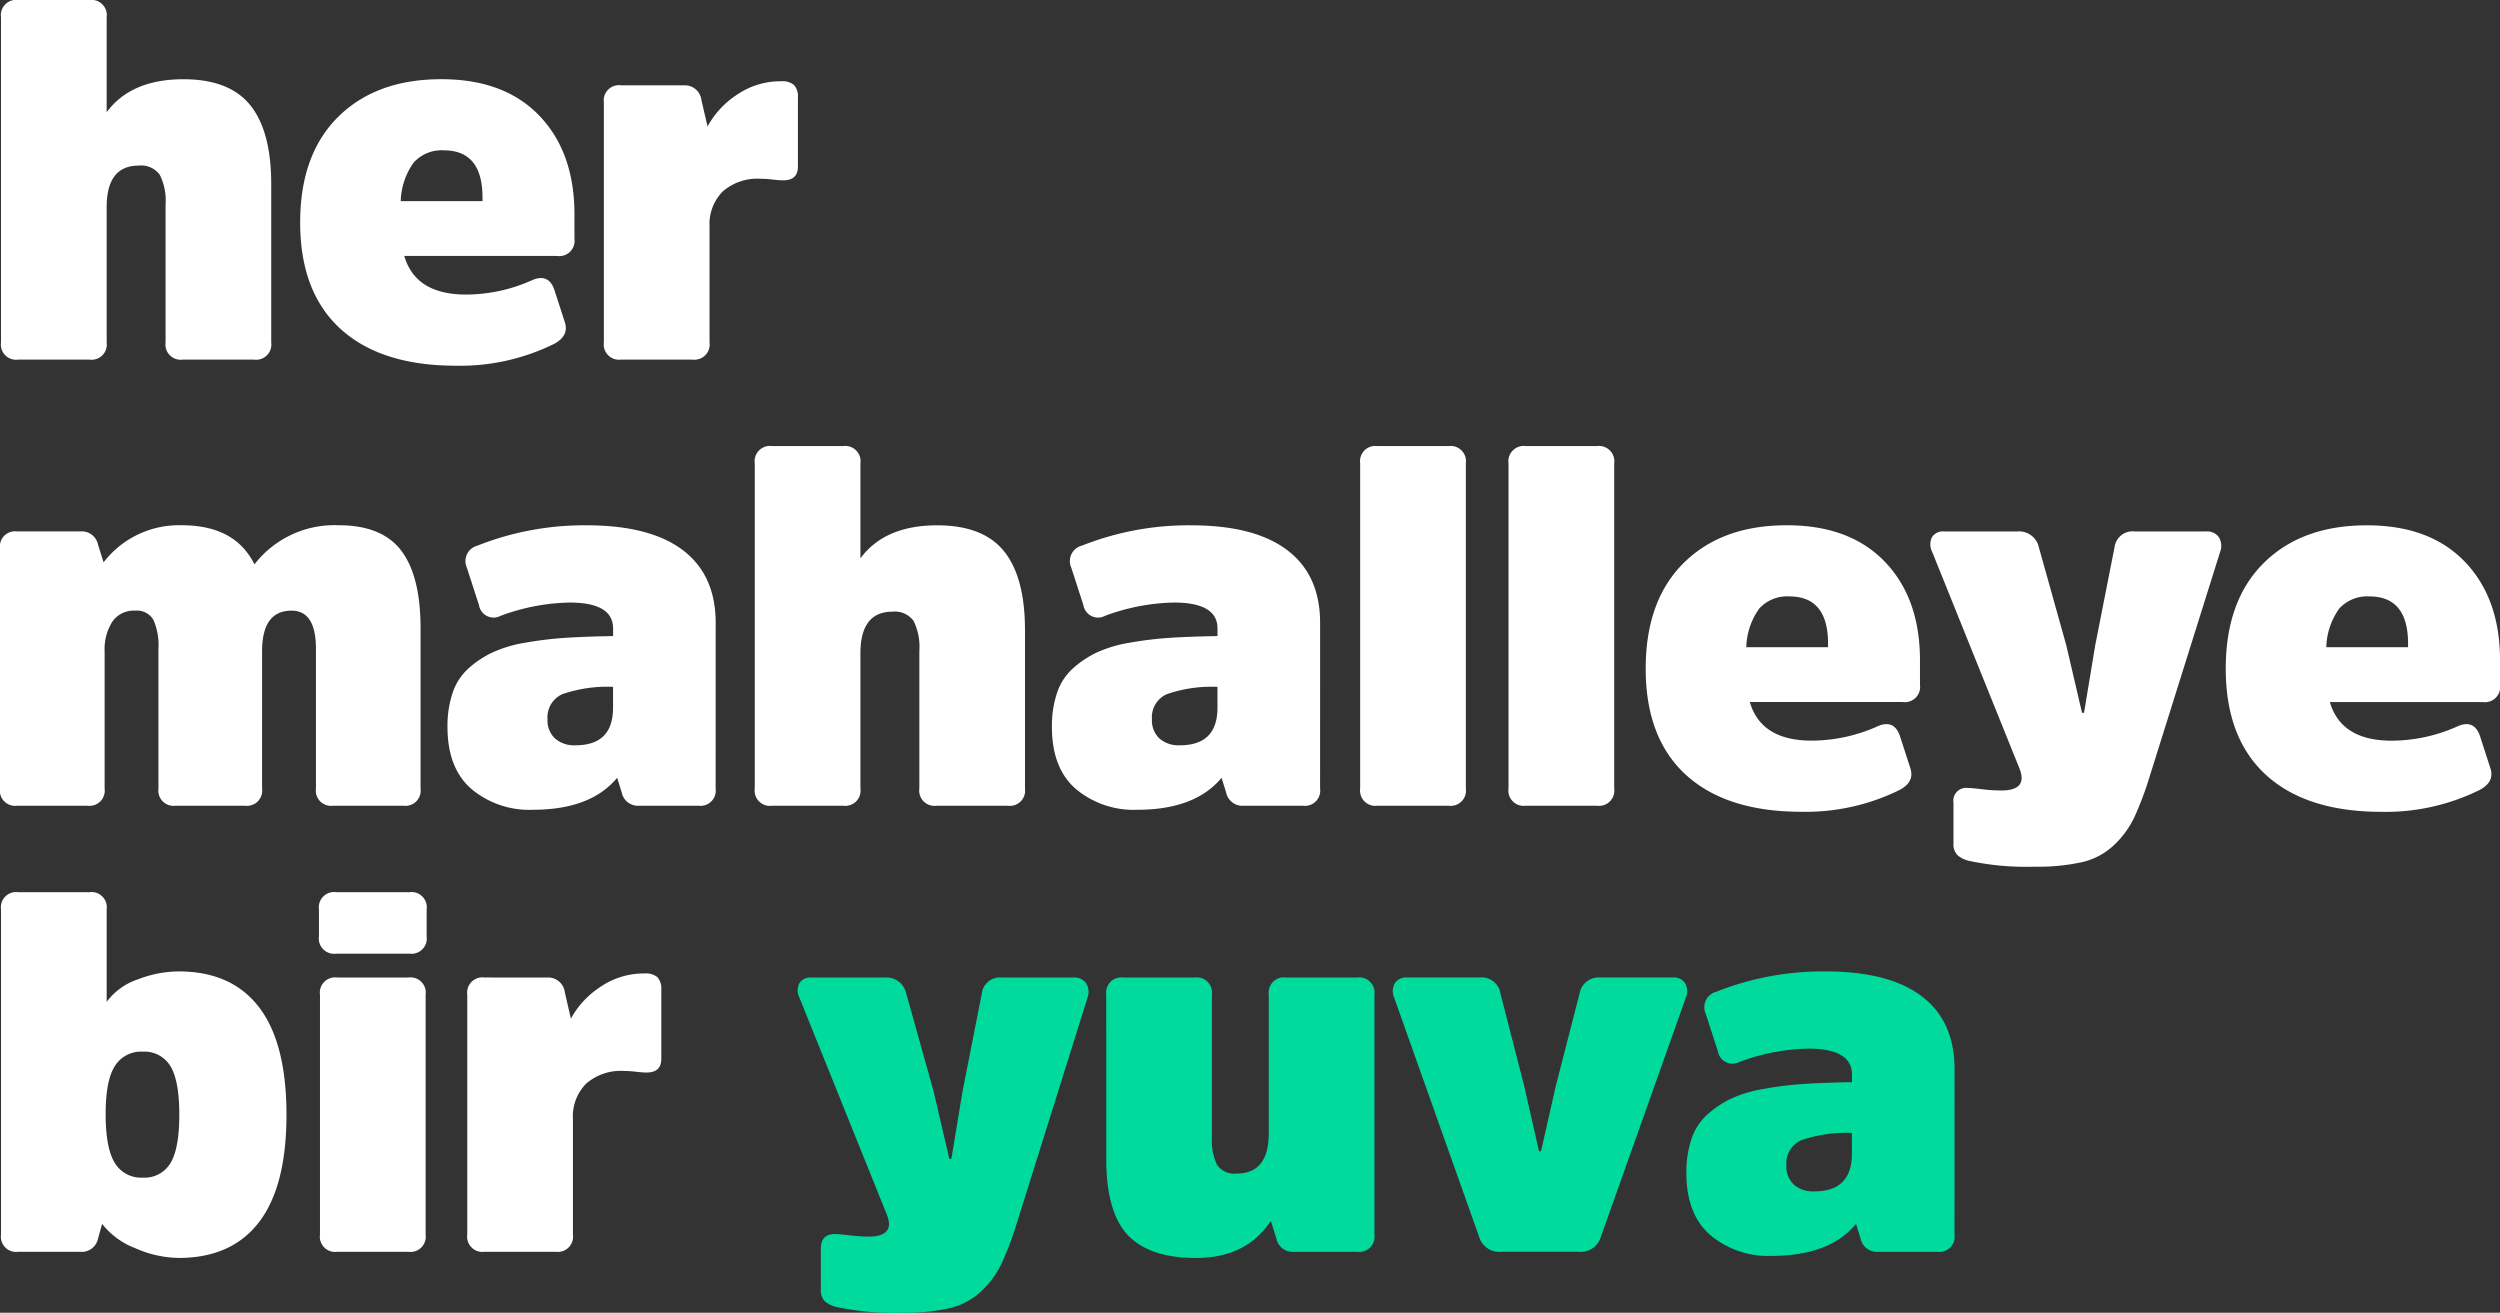
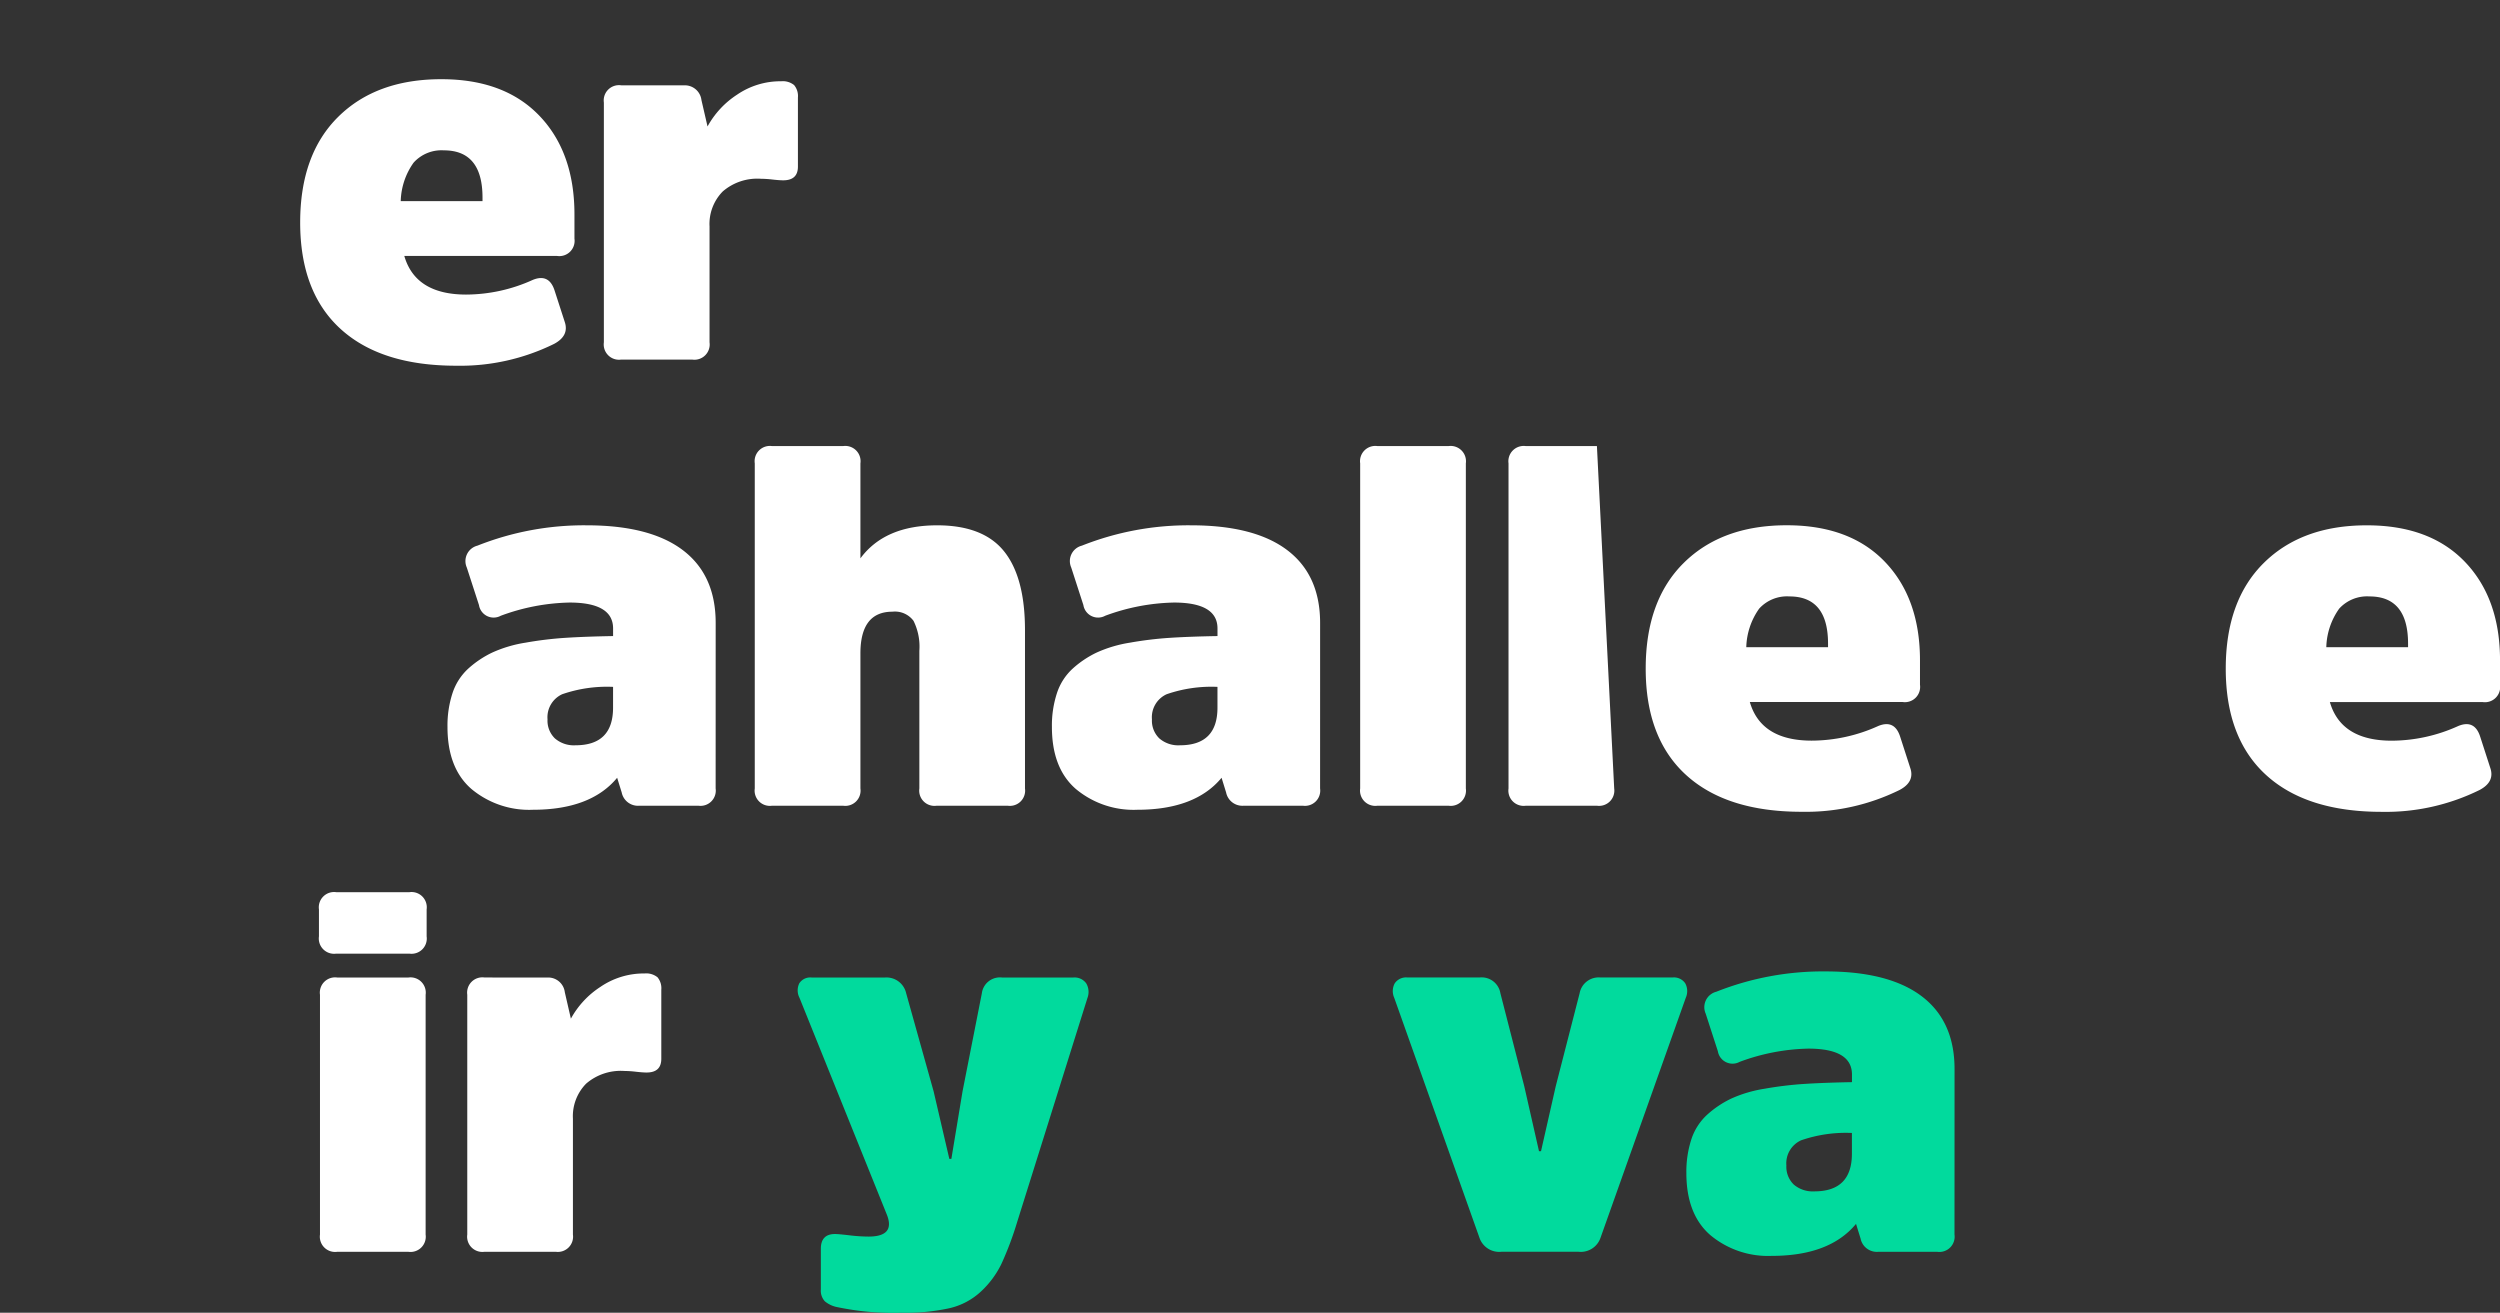
<svg xmlns="http://www.w3.org/2000/svg" width="309.848" height="162.703" viewBox="0 0 309.848 162.703">
  <rect x="0" y="0" width="309.848" height="162.703" fill="#333333" stroke="none" />
  <g transform="translate(-148 -174)">
    <path d="M6856.8-174.908c1.339-.547,2.244-.106,2.7,1.322l1.262,3.9q.564,1.7-1.322,2.709a26.322,26.322,0,0,1-12.15,2.707q-9.321,0-14.322-4.565t-5-13.188q0-8.438,4.72-13.1t12.78-4.658q7.808,0,12.149,4.531t4.345,12.214v3.023a1.892,1.892,0,0,1-2.143,2.14h-18.945q1.381,4.785,7.678,4.785A20.129,20.129,0,0,0,6856.8-174.908Zm-14.765-14.543a8.589,8.589,0,0,0-1.605,4.785h10.136v-.441q0-5.855-4.786-5.855A4.649,4.649,0,0,0,6842.038-189.451Z" transform="translate(-6642.764 383.597)" fill="#fff" />
-     <path d="M6842.912-141.1a1.891,1.891,0,0,1-2.141,2.14h-8.562a1.891,1.891,0,0,1-2.14-2.14v-17.313a7.752,7.752,0,0,0-.628-3.587,2.367,2.367,0,0,0-2.268-1.135,3.2,3.2,0,0,0-2.834,1.387,6.356,6.356,0,0,0-.943,3.648v17a1.892,1.892,0,0,1-2.141,2.14h-8.689a1.89,1.89,0,0,1-2.138-2.14v-29.716a1.889,1.889,0,0,1,2.138-2.138h7.807a2.053,2.053,0,0,1,2.205,1.635l.689,2.2a11.775,11.775,0,0,1,9.7-4.6q6.606,0,9,4.847a12.518,12.518,0,0,1,10.453-4.847q5.347,0,7.741,3.148t2.393,9.632V-141.1a1.891,1.891,0,0,1-2.139,2.14h-8.689a1.89,1.89,0,0,1-2.138-2.14v-17.313q0-4.719-3.023-4.722-3.653,0-3.652,5.036Z" transform="translate(-6662.43 412.819)" fill="#fff" />
    <path d="M6869.813-141.1a1.892,1.892,0,0,1-2.142,2.14h-7.3a2.056,2.056,0,0,1-2.2-1.638l-.565-1.824q-3.275,3.965-10.45,3.965a11.156,11.156,0,0,1-7.616-2.581q-2.962-2.58-2.961-7.681a12.924,12.924,0,0,1,.629-4.217,7.14,7.14,0,0,1,1.952-3.021,12.366,12.366,0,0,1,2.961-1.983,15.947,15.947,0,0,1,4.122-1.226,44.644,44.644,0,0,1,4.942-.6q2.452-.159,5.918-.219v-.946q0-3.211-5.416-3.209a25.879,25.879,0,0,0-8.5,1.635,1.841,1.841,0,0,1-2.706-1.322l-1.511-4.658a1.973,1.973,0,0,1,1.321-2.707,35.818,35.818,0,0,1,13.535-2.52q7.872,0,11.93,3.086t4.061,9ZM6857.1-153.689a17,17,0,0,0-6.3.91,3.135,3.135,0,0,0-1.823,3.118,3.053,3.053,0,0,0,.914,2.359,3.59,3.59,0,0,0,2.55.853q4.658,0,4.658-4.66Z" transform="translate(-6633.117 412.819)" fill="#fff" />
    <path d="M6888.02-135.908a1.89,1.89,0,0,1-2.138,2.14h-8.816a1.89,1.89,0,0,1-2.138-2.14v-17.061a7.175,7.175,0,0,0-.724-3.714,2.863,2.863,0,0,0-2.616-1.133q-3.962,0-3.964,5.163v16.745a1.892,1.892,0,0,1-2.143,2.14h-8.811a1.891,1.891,0,0,1-2.141-2.14V-176.2a1.893,1.893,0,0,1,2.141-2.142h8.811a1.894,1.894,0,0,1,2.143,2.142v11.773q3.019-4.092,9.508-4.094,5.723,0,8.31,3.241t2.578,9.791Z" transform="translate(-6612.984 407.629)" fill="#fff" />
    <path d="M6905.131-141.1a1.892,1.892,0,0,1-2.142,2.14h-7.3a2.058,2.058,0,0,1-2.205-1.638l-.563-1.824q-3.277,3.965-10.451,3.965a11.155,11.155,0,0,1-7.616-2.581q-2.963-2.58-2.96-7.681a12.871,12.871,0,0,1,.63-4.217,7.109,7.109,0,0,1,1.95-3.021,12.327,12.327,0,0,1,2.961-1.983,15.967,15.967,0,0,1,4.12-1.226,44.814,44.814,0,0,1,4.942-.6q2.457-.159,5.918-.219v-.946q0-3.211-5.412-3.209a25.888,25.888,0,0,0-8.5,1.635,1.844,1.844,0,0,1-2.709-1.322l-1.508-4.658a1.971,1.971,0,0,1,1.322-2.707,35.808,35.808,0,0,1,13.533-2.52q7.871,0,11.93,3.086t4.063,9Zm-12.719-12.589a16.971,16.971,0,0,0-6.294.91,3.131,3.131,0,0,0-1.827,3.118,3.057,3.057,0,0,0,.915,2.359,3.59,3.59,0,0,0,2.55.853q4.657,0,4.656-4.66Z" transform="translate(-6593.52 412.819)" fill="#fff" />
    <path d="M6903-135.908a1.893,1.893,0,0,1-2.144,2.14h-8.811a1.893,1.893,0,0,1-2.143-2.14V-176.2a1.894,1.894,0,0,1,2.143-2.142h8.811A1.9,1.9,0,0,1,6903-176.2Z" transform="translate(-6573.324 407.629)" fill="#fff" />
-     <path d="M6911.667-135.908a1.893,1.893,0,0,1-2.143,2.14h-8.812a1.893,1.893,0,0,1-2.143-2.14V-176.2a1.9,1.9,0,0,1,2.143-2.142h8.813a1.9,1.9,0,0,1,2.143,2.142Z" transform="translate(-6563.605 407.629)" fill="#fff" />
+     <path d="M6911.667-135.908a1.893,1.893,0,0,1-2.143,2.14h-8.812a1.893,1.893,0,0,1-2.143-2.14V-176.2a1.9,1.9,0,0,1,2.143-2.142h8.813Z" transform="translate(-6563.605 407.629)" fill="#fff" />
    <path d="M6935.416-148.842q2.016-.821,2.707,1.321l1.259,3.9q.57,1.7-1.321,2.707a26.285,26.285,0,0,1-12.15,2.707q-9.316,0-14.322-4.565t-5-13.188q0-8.435,4.722-13.1t12.778-4.658q7.808,0,12.151,4.533t4.343,12.214v3.021a1.891,1.891,0,0,1-2.14,2.14h-18.949q1.387,4.785,7.679,4.785A20.091,20.091,0,0,0,6935.416-148.842Zm-14.763-14.545a8.64,8.64,0,0,0-1.6,4.785h10.134v-.441q0-5.855-4.785-5.855A4.657,4.657,0,0,0,6920.653-163.387Z" transform="translate(-6554.621 412.819)" fill="#fff" />
-     <path d="M6950.449-143.135a40.81,40.81,0,0,1-1.984,5.286,11.469,11.469,0,0,1-2.518,3.4,8.559,8.559,0,0,1-3.9,2.079,25.466,25.466,0,0,1-5.949.566,33.758,33.758,0,0,1-7.932-.692,3.4,3.4,0,0,1-1.573-.725,1.929,1.929,0,0,1-.506-1.478v-5.036a1.588,1.588,0,0,1,1.764-1.826c.295,0,.88.053,1.763.157a20.173,20.173,0,0,0,2.393.157q3.334,0,2.267-2.707l-10.831-26.88a2.009,2.009,0,0,1-.028-1.795,1.615,1.615,0,0,1,1.542-.723h9.065a2.5,2.5,0,0,1,2.644,1.949l3.4,12.152,1.953,8.372h.25l1.388-8.372,2.393-12.152a2.258,2.258,0,0,1,2.517-1.949h8.812a1.77,1.77,0,0,1,1.606.723,2.072,2.072,0,0,1,.156,1.795Z" transform="translate(-6535.975 413.22)" fill="#fff" />
-     <path d="M6822.513-109.341a2.055,2.055,0,0,1-2.205,1.635h-7.679a1.891,1.891,0,0,1-2.141-2.138v-40.292a1.892,1.892,0,0,1,2.141-2.14h8.811a1.893,1.893,0,0,1,2.143,2.14v11.459a7.845,7.845,0,0,1,3.808-2.77,14.189,14.189,0,0,1,5.132-1.008q6.548,0,9.946,4.438t3.4,13.317q0,8.874-3.4,13.313t-9.946,4.44a13.694,13.694,0,0,1-5.382-1.2,9.568,9.568,0,0,1-4.123-3.021Zm2.078-9.38a3.8,3.8,0,0,0,3.464,1.824,3.745,3.745,0,0,0,3.43-1.792q1.1-1.8,1.1-6.012t-1.1-6.014a3.743,3.743,0,0,0-3.43-1.795,3.811,3.811,0,0,0-3.464,1.795q-1.138,1.795-1.134,5.948Q6823.458-120.544,6824.591-118.721Z" transform="translate(-6662.363 436.853)" fill="#fff" />
    <path d="M6842.412-146.8a1.89,1.89,0,0,1-2.138,2.14h-9.066a1.893,1.893,0,0,1-2.143-2.14v-3.337a1.894,1.894,0,0,1,2.143-2.14h9.066a1.891,1.891,0,0,1,2.138,2.14Zm-.125,36.956a1.891,1.891,0,0,1-2.141,2.138h-8.813a1.891,1.891,0,0,1-2.14-2.138v-29.716a1.891,1.891,0,0,1,2.14-2.14h8.813a1.891,1.891,0,0,1,2.141,2.14Z" transform="translate(-6641.535 436.853)" fill="#fff" />
    <path d="M6847.678-147.024a2.071,2.071,0,0,1,2.143,1.824l.752,3.275a10.979,10.979,0,0,1,3.653-3.935,9.513,9.513,0,0,1,5.476-1.667,2.228,2.228,0,0,1,1.606.471,2.124,2.124,0,0,1,.471,1.542v8.563q0,1.7-1.823,1.7-.442,0-1.29-.093a13.531,13.531,0,0,0-1.482-.1,6.547,6.547,0,0,0-4.721,1.574,5.741,5.741,0,0,0-1.637,4.344v14.354a1.891,1.891,0,0,1-2.141,2.138h-8.812a1.891,1.891,0,0,1-2.142-2.138v-29.716a1.892,1.892,0,0,1,2.142-2.14Z" transform="translate(-6631.818 442.178)" fill="#fff" />
    <path d="M6884.268-117.071a40.4,40.4,0,0,1-1.983,5.286,11.508,11.508,0,0,1-2.519,3.4,8.544,8.544,0,0,1-3.9,2.077,25.482,25.482,0,0,1-5.951.568,33.86,33.86,0,0,1-7.93-.691,3.431,3.431,0,0,1-1.574-.725,1.942,1.942,0,0,1-.5-1.479v-5.036q0-1.83,1.763-1.828c.292,0,.879.055,1.762.157a20.162,20.162,0,0,0,2.394.159q3.334,0,2.266-2.709l-10.83-26.88a2,2,0,0,1-.03-1.792,1.615,1.615,0,0,1,1.543-.725h9.064a2.5,2.5,0,0,1,2.643,1.952l3.4,12.15,1.949,8.375h.252l1.386-8.375,2.392-12.15a2.261,2.261,0,0,1,2.517-1.952h8.816a1.77,1.77,0,0,1,1.605.725,2.1,2.1,0,0,1,.157,1.792Z" transform="translate(-6610.176 442.443)" fill="#01da9d" />
-     <path d="M6875.065-145.15a1.891,1.891,0,0,1,2.141-2.14h8.813a1.891,1.891,0,0,1,2.141,2.14v17.691a6.986,6.986,0,0,0,.631,3.366,2.574,2.574,0,0,0,2.452,1.1q3.97,0,3.967-5.036V-145.15a1.891,1.891,0,0,1,2.141-2.14h8.816a1.89,1.89,0,0,1,2.138,2.14v29.716a1.89,1.89,0,0,1-2.138,2.138h-7.809a2.052,2.052,0,0,1-2.2-1.635l-.691-2.2q-3.026,4.595-9.257,4.6-5.791,0-8.466-2.834t-2.677-9.441Z" transform="translate(-6589.959 442.443)" fill="#01da9d" />
    <path d="M6905.268-113.3a2.584,2.584,0,0,1-2.706-1.7l-10.577-29.777a2.027,2.027,0,0,1,.063-1.792,1.692,1.692,0,0,1,1.573-.725h8.94a2.352,2.352,0,0,1,2.582,1.952l2.957,11.522,1.828,8.056h.25l1.826-8.056,2.959-11.522a2.4,2.4,0,0,1,2.579-1.952h8.939a1.689,1.689,0,0,1,1.574.725,2.029,2.029,0,0,1,.065,1.792l-10.579,29.777a2.582,2.582,0,0,1-2.706,1.7Z" transform="translate(-6571.186 442.443)" fill="#01da9d" />
-     <path d="M6843.978-161.972a1.89,1.89,0,0,1-2.138,2.138h-8.815a1.891,1.891,0,0,1-2.141-2.138v-17.061a7.158,7.158,0,0,0-.722-3.714,2.859,2.859,0,0,0-2.615-1.133q-3.964,0-3.965,5.161v16.747a1.892,1.892,0,0,1-2.143,2.138h-8.811a1.891,1.891,0,0,1-2.141-2.138v-40.292a1.892,1.892,0,0,1,2.141-2.14h8.811a1.893,1.893,0,0,1,2.143,2.14v11.773q3.019-4.092,9.508-4.092,5.723,0,8.31,3.241t2.578,9.789Z" transform="translate(-6662.363 378.405)" fill="#fff" />
    <path d="M6855.659-199.153a2.07,2.07,0,0,1,2.144,1.824l.755,3.275a10.981,10.981,0,0,1,3.651-3.935,9.519,9.519,0,0,1,5.478-1.667,2.221,2.221,0,0,1,1.6.471,2.12,2.12,0,0,1,.474,1.542v8.563q0,1.7-1.826,1.7c-.293,0-.725-.032-1.29-.093a13.536,13.536,0,0,0-1.48-.1,6.547,6.547,0,0,0-4.723,1.574,5.744,5.744,0,0,0-1.635,4.344V-167.3a1.891,1.891,0,0,1-2.142,2.138h-8.812a1.892,1.892,0,0,1-2.143-2.138v-29.716a1.892,1.892,0,0,1,2.143-2.14Z" transform="translate(-6622.867 383.729)" fill="#fff" />
    <path d="M6969.305-148.842q2.016-.821,2.707,1.321l1.26,3.9q.568,1.7-1.323,2.707A26.291,26.291,0,0,1,6959.8-138.2q-9.318,0-14.321-4.565t-5-13.188q0-8.435,4.72-13.1t12.78-4.658q7.808,0,12.15,4.533t4.345,12.214v3.021a1.892,1.892,0,0,1-2.142,2.14h-18.948q1.386,4.785,7.68,4.785A20.1,20.1,0,0,0,6969.305-148.842Zm-14.764-14.545a8.617,8.617,0,0,0-1.6,4.785h10.134v-.441q0-5.855-4.784-5.855A4.668,4.668,0,0,0,6954.542-163.387Z" transform="translate(-6516.621 412.819)" fill="#fff" />
    <path d="M6942.2-115.035a1.89,1.89,0,0,1-2.139,2.138h-7.3a2.055,2.055,0,0,1-2.2-1.635l-.565-1.826q-3.275,3.968-10.451,3.967a11.161,11.161,0,0,1-7.615-2.582q-2.963-2.584-2.961-7.681a12.972,12.972,0,0,1,.629-4.219,7.124,7.124,0,0,1,1.952-3.018,12.433,12.433,0,0,1,2.958-1.985,16.047,16.047,0,0,1,4.124-1.226,44.7,44.7,0,0,1,4.942-.6q2.454-.159,5.919-.221v-.944q0-3.214-5.416-3.212a25.832,25.832,0,0,0-8.5,1.638,1.845,1.845,0,0,1-2.708-1.321l-1.51-4.66a1.976,1.976,0,0,1,1.321-2.707,35.822,35.822,0,0,1,13.536-2.518q7.872,0,11.93,3.086t4.06,9Zm-12.714-12.591a16.987,16.987,0,0,0-6.3.912,3.129,3.129,0,0,0-1.823,3.116,3.066,3.066,0,0,0,.911,2.361,3.607,3.607,0,0,0,2.553.851q4.654,0,4.658-4.658Z" transform="translate(-6551.961 442.044)" fill="#01da9d" />
  </g>
</svg>